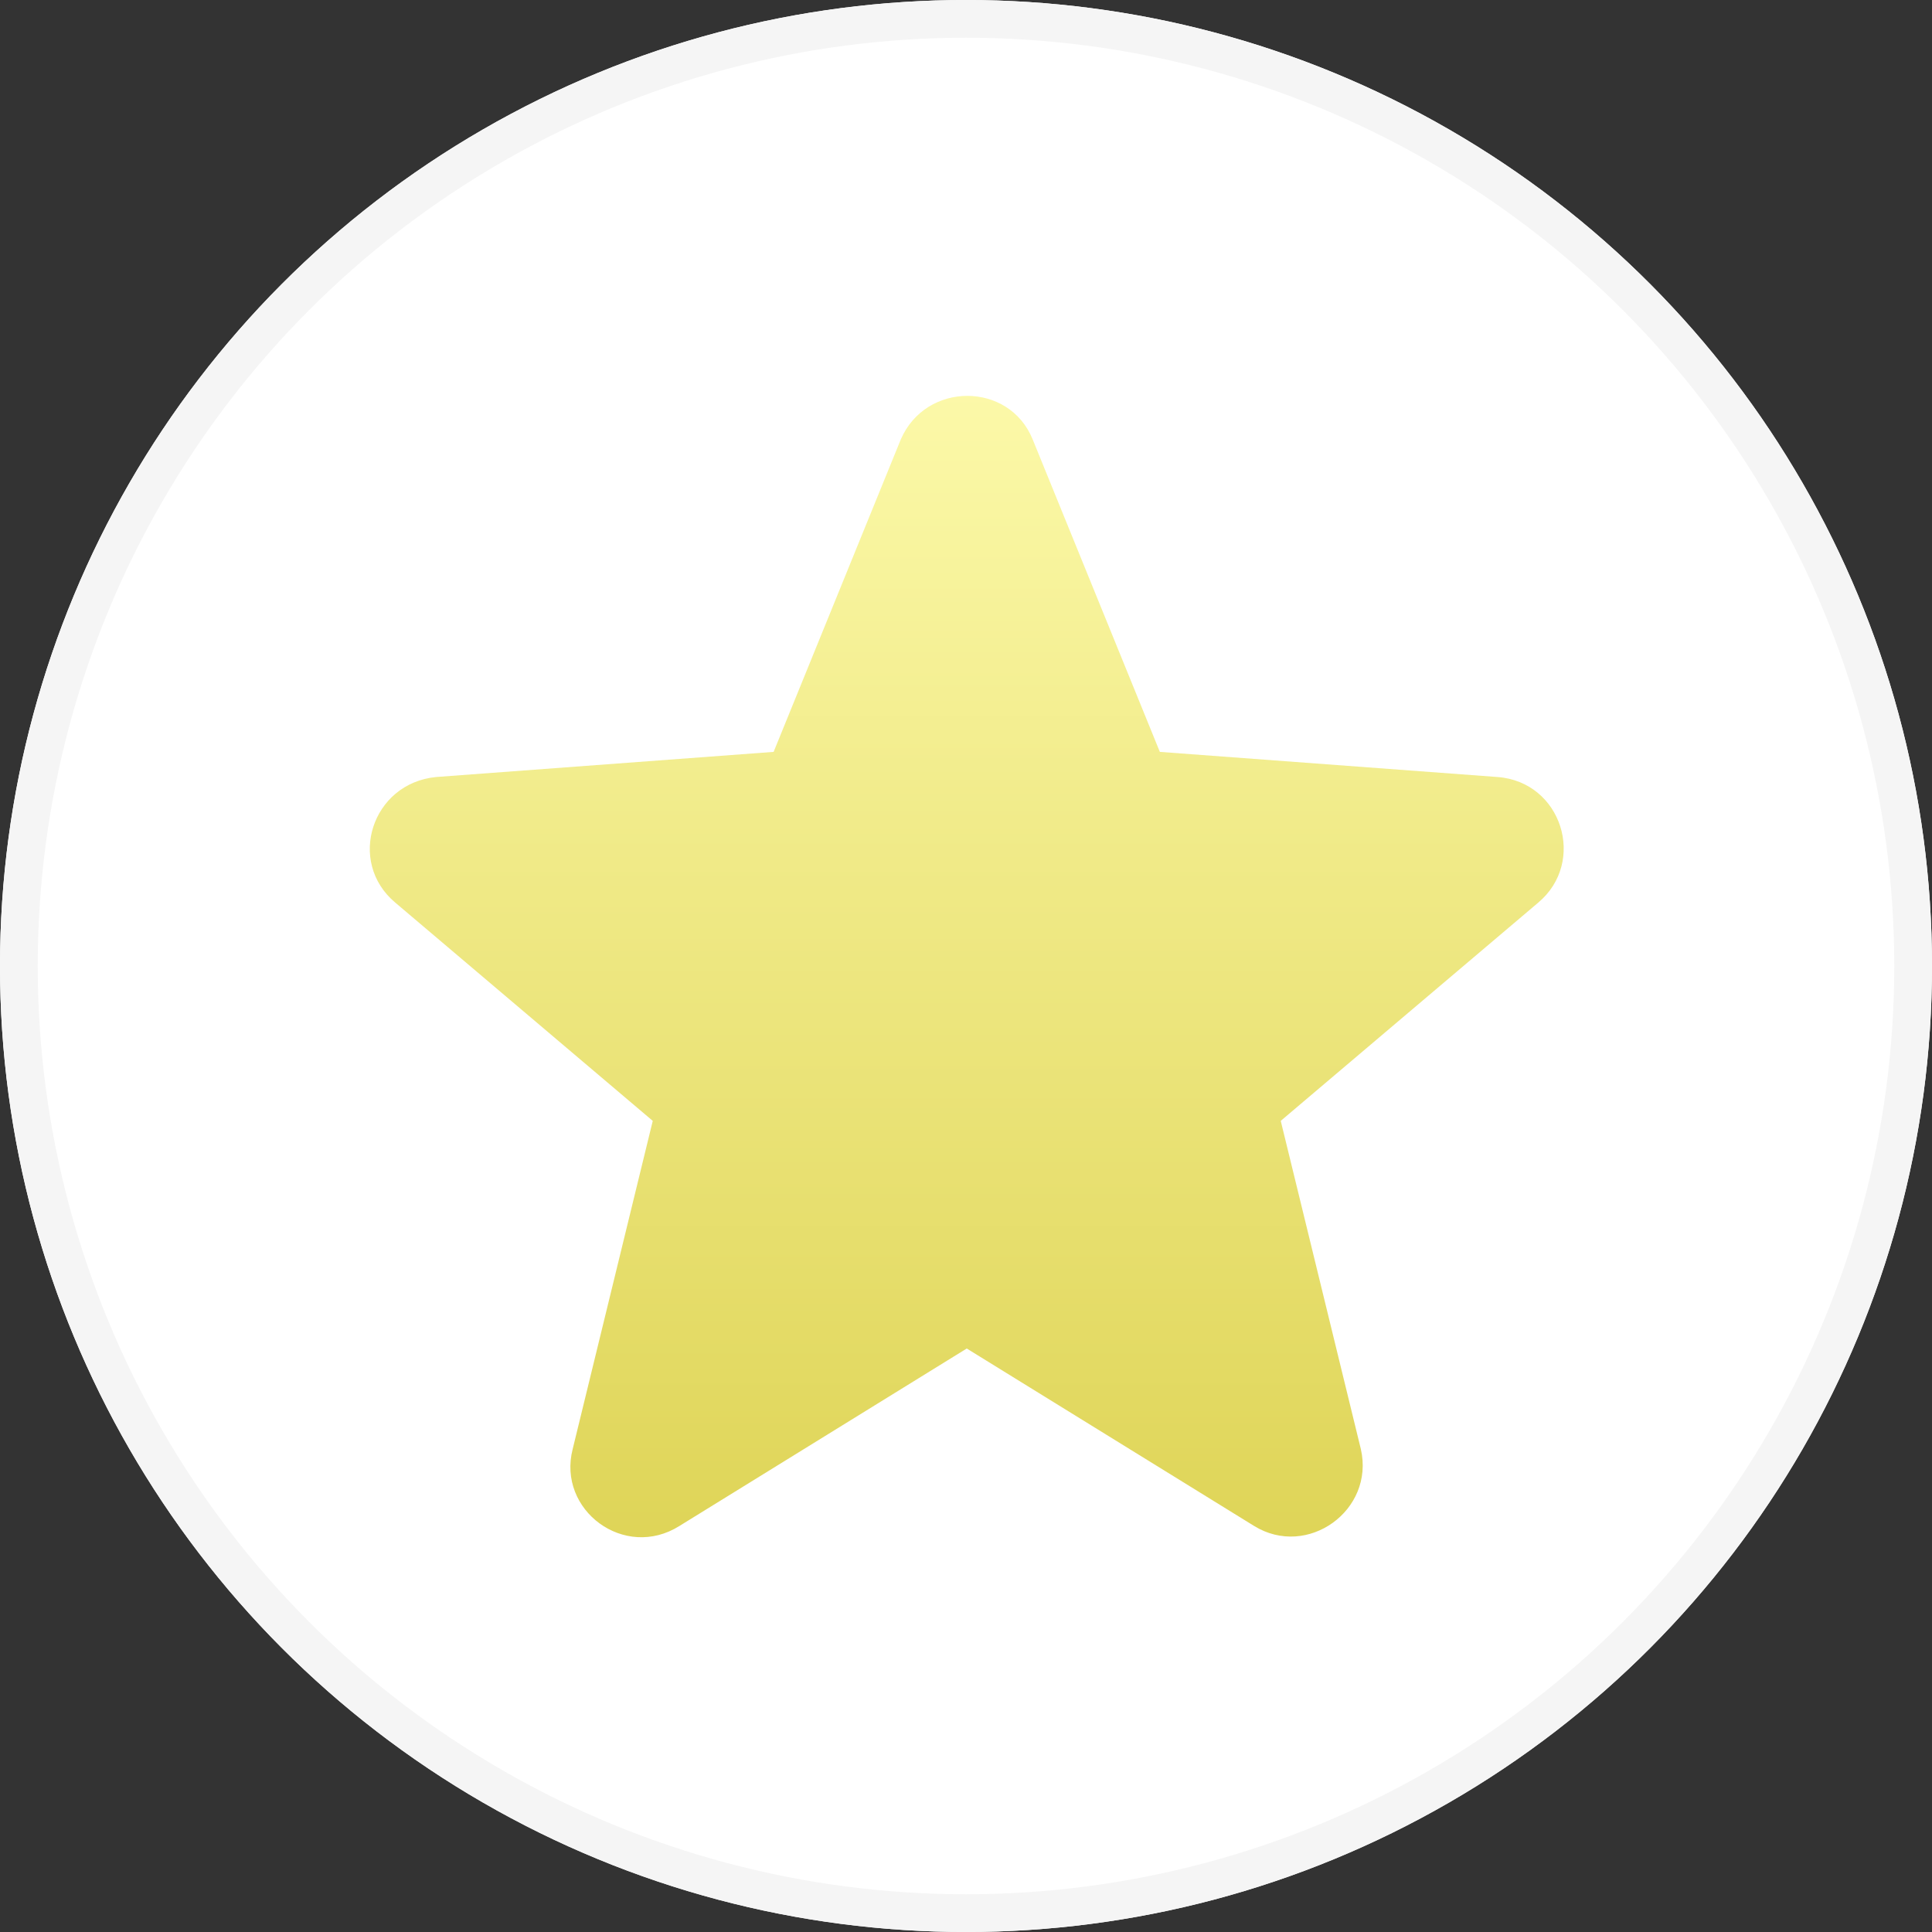
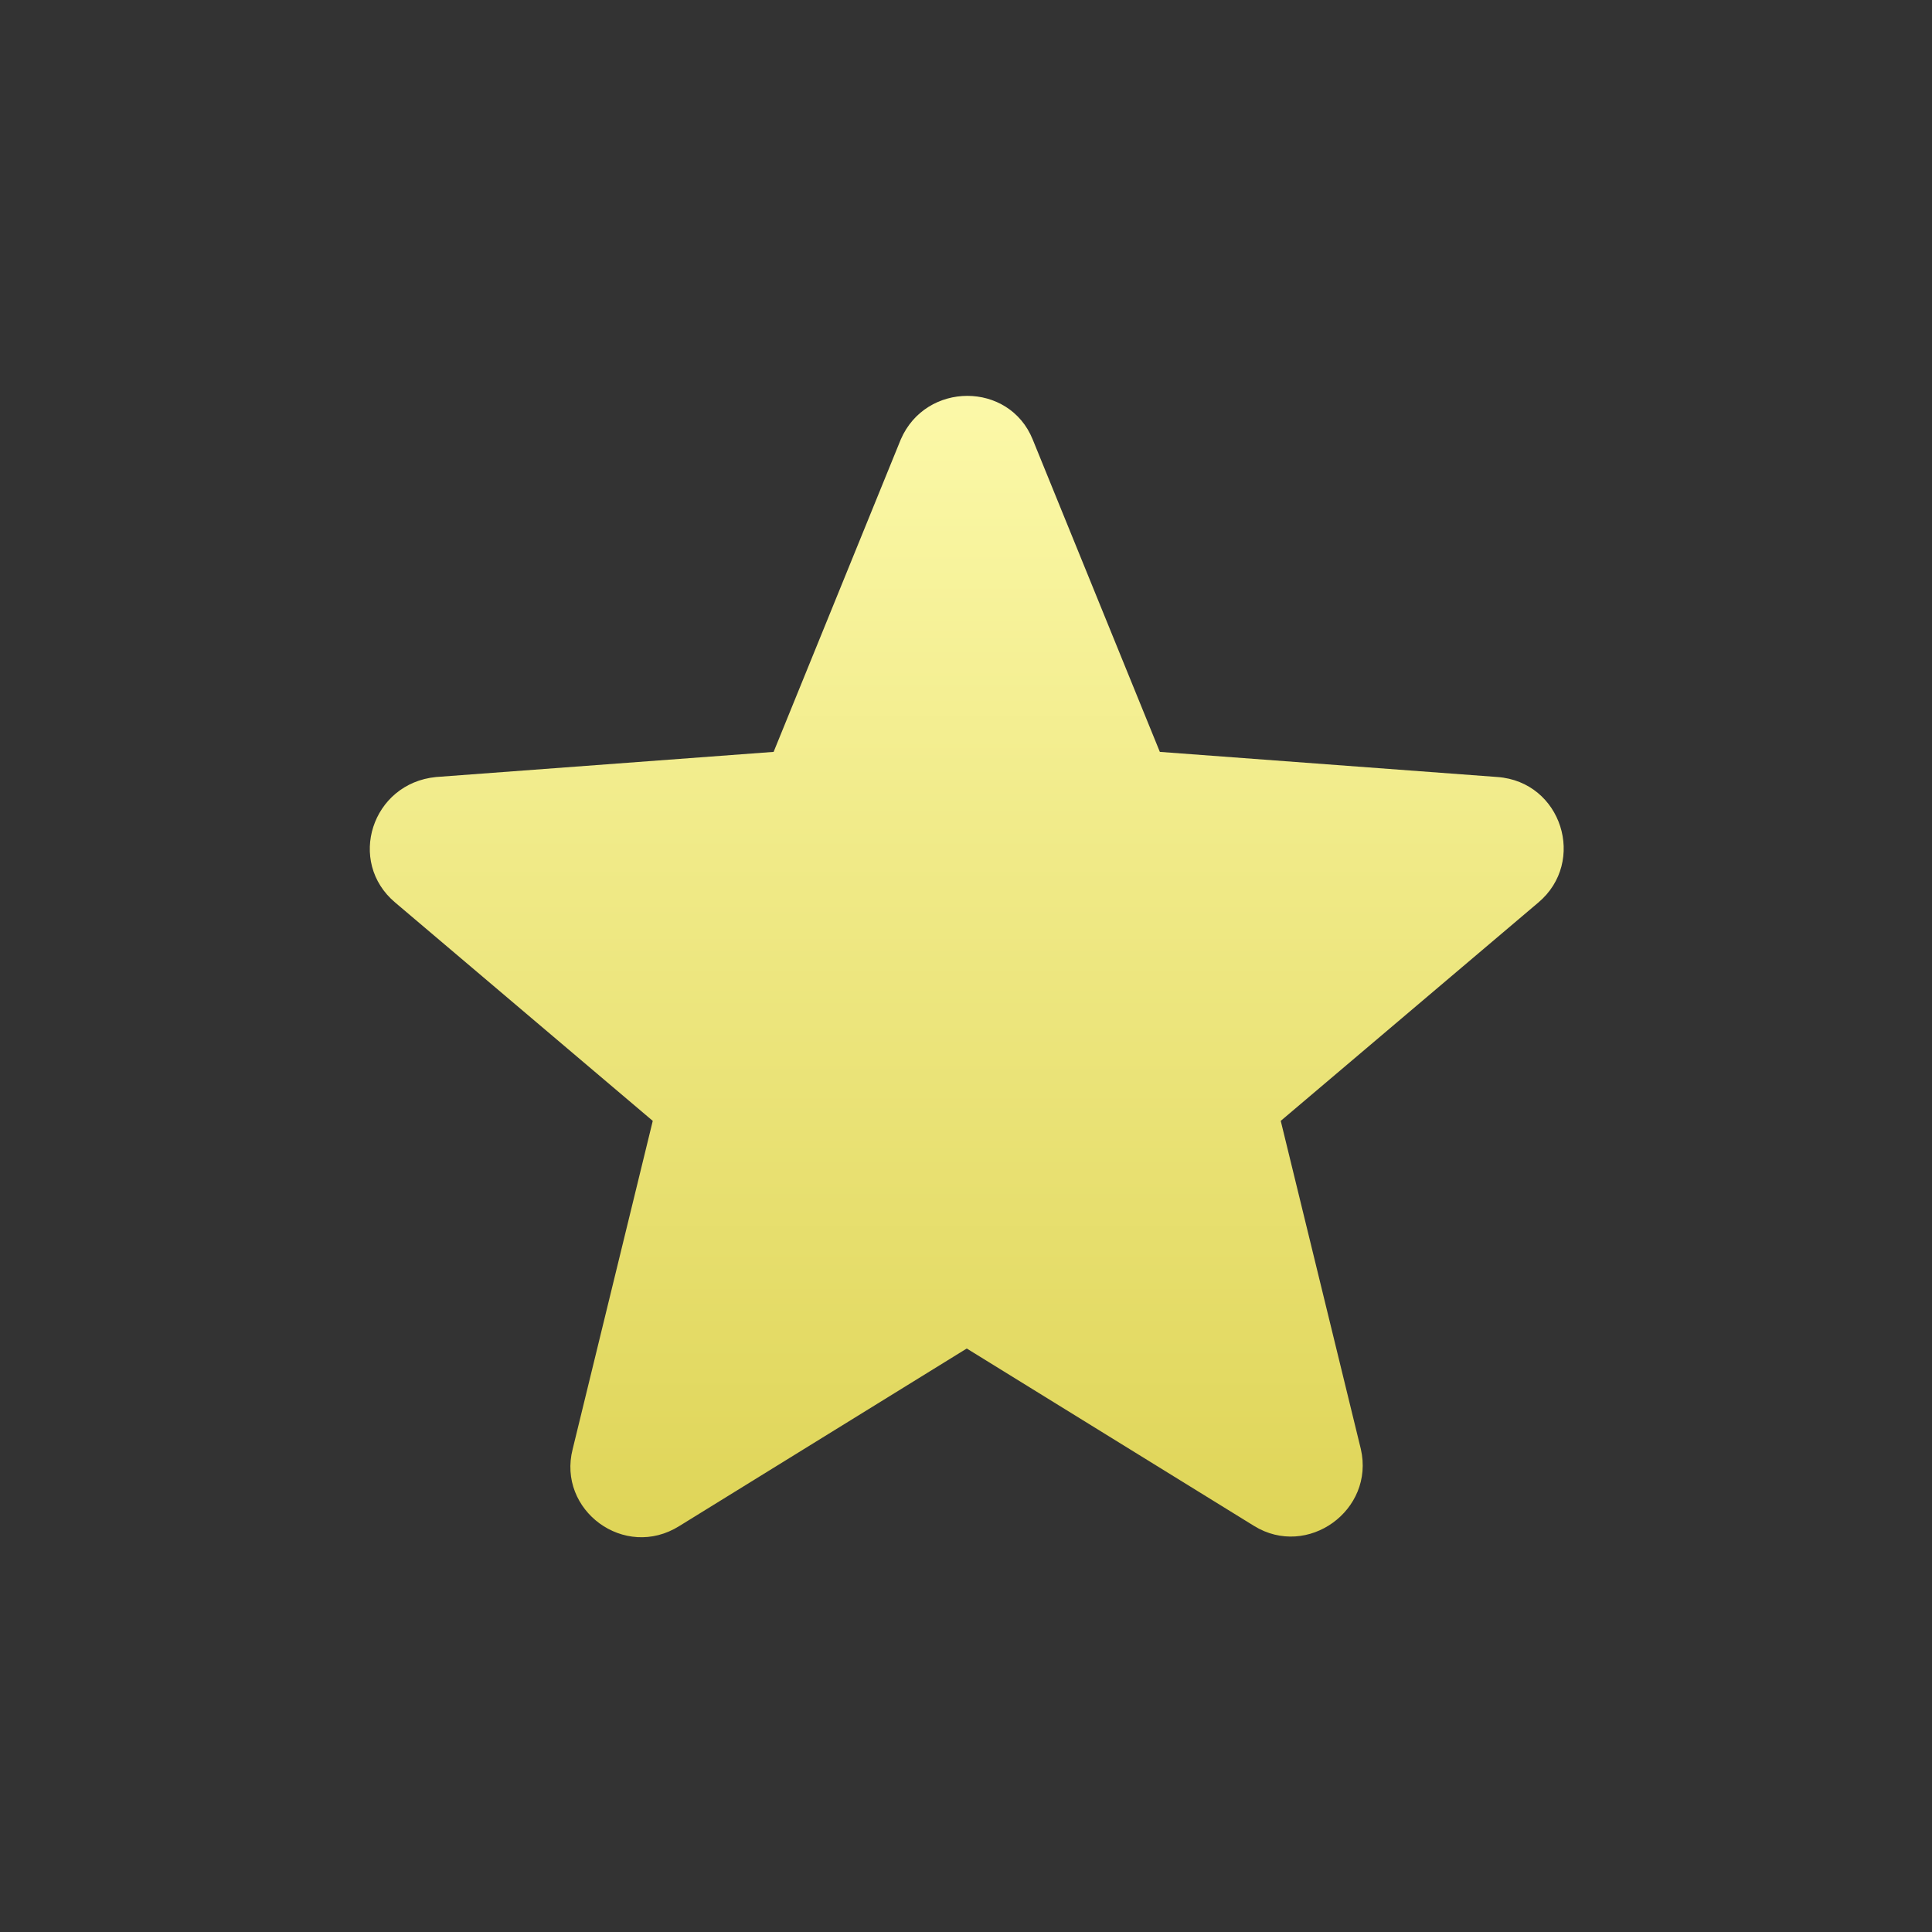
<svg xmlns="http://www.w3.org/2000/svg" width="512" height="512" viewBox="0 0 512 512">
  <rect x="0" y="0" width="512" height="512" fill="#333333" stroke="none" />
  <defs>
    <linearGradient id="linear-gradient" x1="0.5" x2="0.5" y2="1" gradientUnits="objectBoundingBox">
      <stop offset="0" stop-color="#fcf9a9" />
      <stop offset="1" stop-color="#ded456" />
    </linearGradient>
  </defs>
  <g id="Group_1" data-name="Group 1" transform="translate(-127 -500)">
    <g id="Ellipse_1" data-name="Ellipse 1" transform="translate(127 500)" fill="#fff" stroke="#f5f5f5" stroke-width="10">
-       <circle cx="256" cy="256" r="256" stroke="none" />
-       <circle cx="256" cy="256" r="251" fill="none" />
-     </g>
+       </g>
    <g id="star" transform="translate(225 602.556)">
      <path id="Path_1" data-name="Path 1" d="M6.757,136.65l68.231,57.838-21.22,86.967C49.6,297.677,67.5,310.992,82.055,301.842L158.2,254.814l76.143,47.02c14.151,8.73,32.036-4.16,28.29-20.39L241.41,194.485l68.24-57.841c12.889-10.815,6.236-32.036-10.818-33.285L209.371,96.7,175.672,13.9c-6.239-15.395-28.293-15.395-34.955,0l-33.7,82.8-89.458,6.662C.515,105.033-6.147,125.834,6.757,136.65Z" fill="url(#linear-gradient)" />
    </g>
  </g>
</svg>